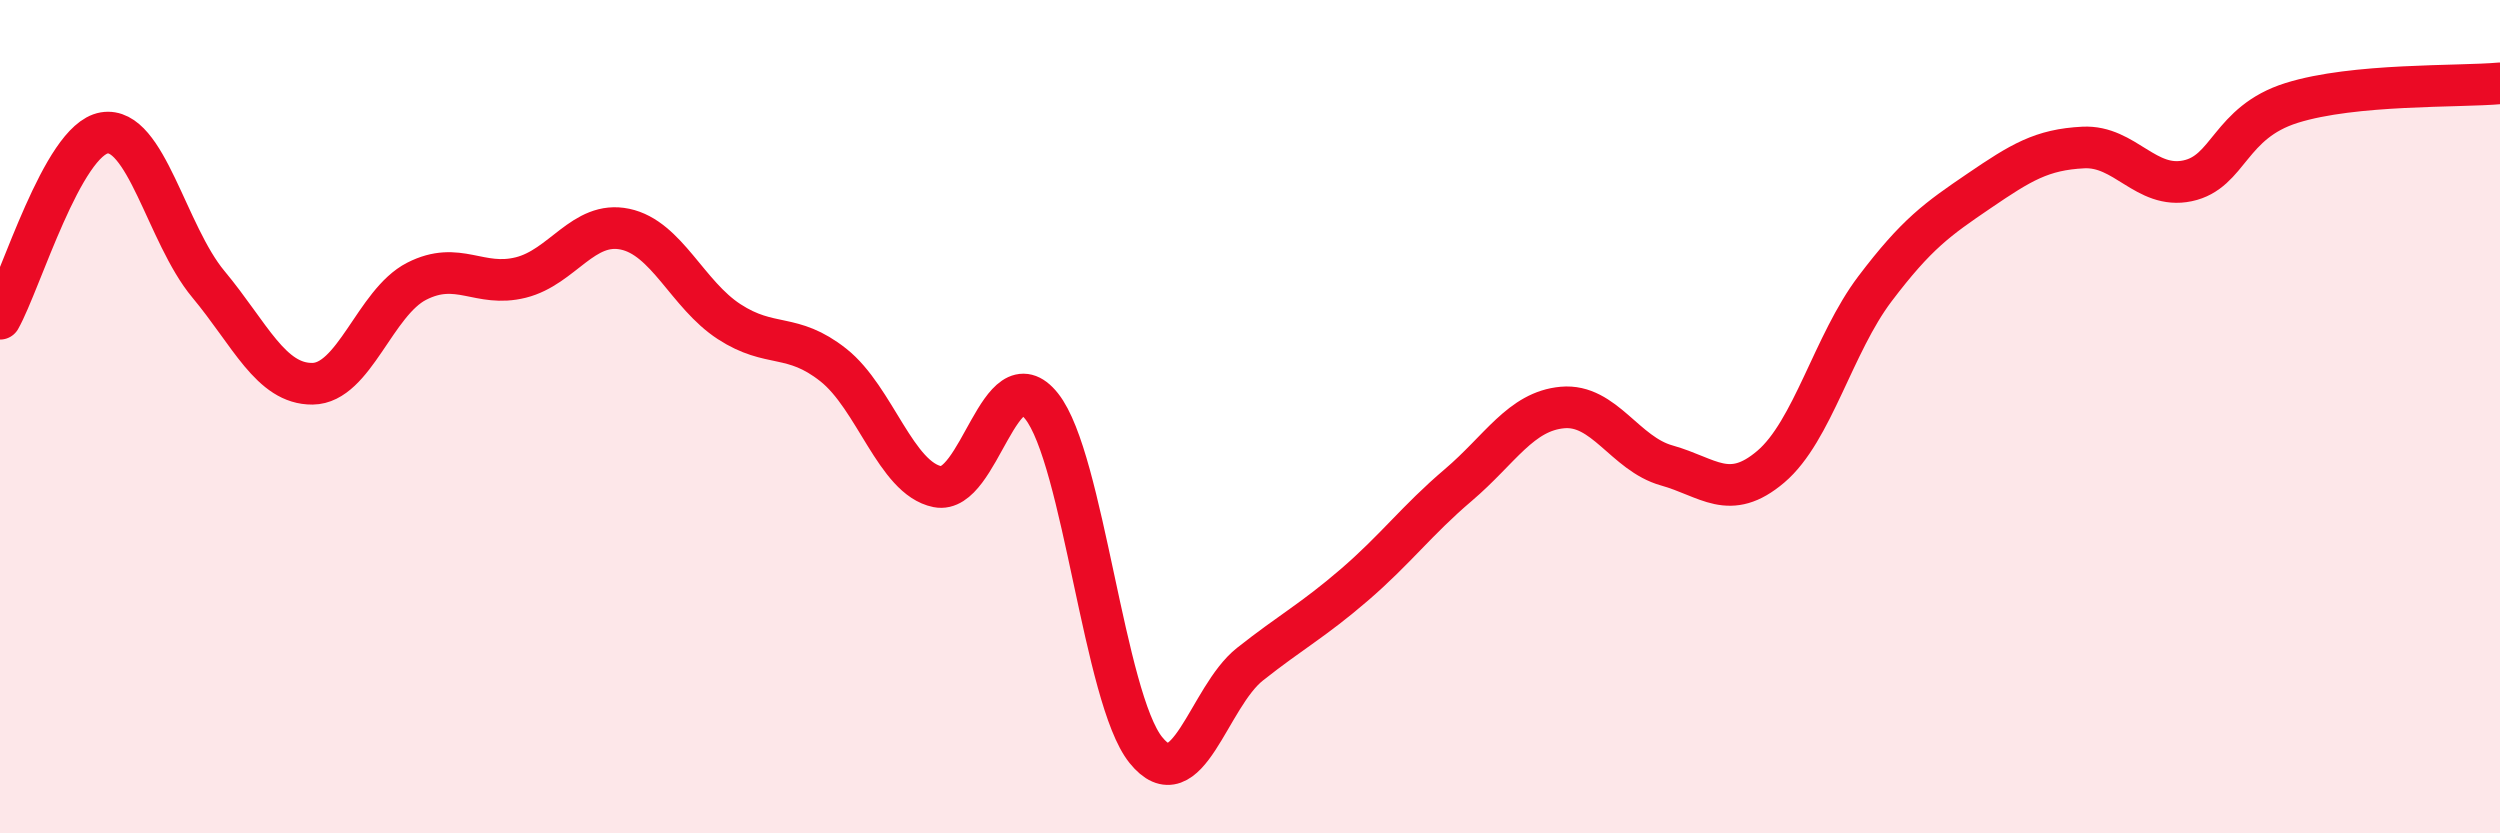
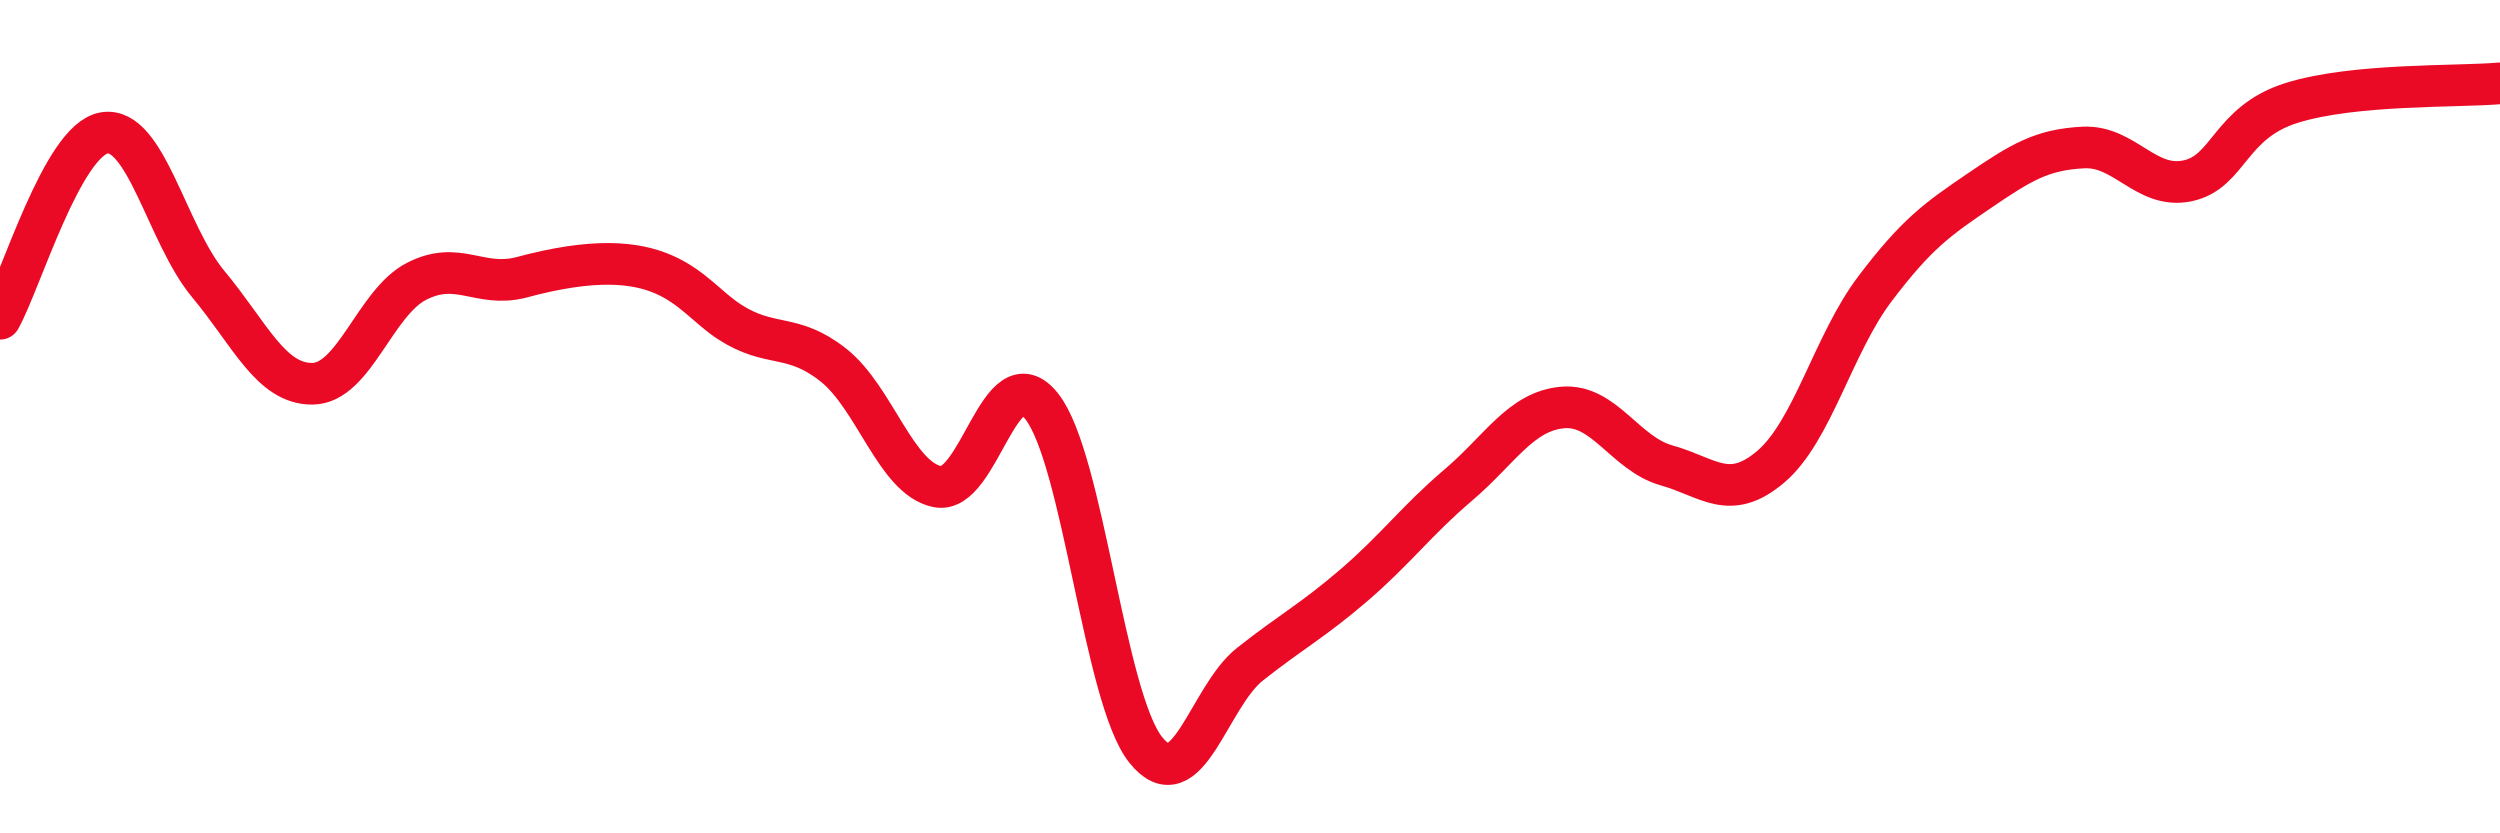
<svg xmlns="http://www.w3.org/2000/svg" width="60" height="20" viewBox="0 0 60 20">
-   <path d="M 0,7.65 C 0.5,6.76 1.5,3.36 2.5,3.19 C 3.5,3.02 4,5.62 5,6.82 C 6,8.02 6.5,9.22 7.5,9.21 C 8.5,9.2 9,7.26 10,6.75 C 11,6.24 11.5,6.91 12.5,6.66 C 13.5,6.41 14,5.29 15,5.5 C 16,5.71 16.5,7.07 17.5,7.72 C 18.5,8.37 19,7.97 20,8.76 C 21,9.55 21.5,11.48 22.5,11.68 C 23.5,11.88 24,8.49 25,9.75 C 26,11.01 26.5,16.76 27.5,18 C 28.5,19.24 29,16.73 30,15.94 C 31,15.15 31.5,14.9 32.5,14.04 C 33.5,13.18 34,12.49 35,11.64 C 36,10.79 36.5,9.87 37.5,9.78 C 38.5,9.69 39,10.89 40,11.17 C 41,11.45 41.5,12.05 42.5,11.2 C 43.5,10.35 44,8.25 45,6.93 C 46,5.61 46.5,5.26 47.5,4.58 C 48.5,3.9 49,3.59 50,3.54 C 51,3.49 51.5,4.55 52.5,4.34 C 53.5,4.13 53.5,2.94 55,2.47 C 56.5,2 59,2.09 60,2L60 20L0 20Z" fill="#EB0A25" opacity="0.1" stroke-linecap="round" stroke-linejoin="round" />
-   <path d="M 0,7.65 C 0.5,6.76 1.5,3.36 2.5,3.19 C 3.5,3.02 4,5.62 5,6.82 C 6,8.02 6.5,9.22 7.5,9.21 C 8.5,9.2 9,7.26 10,6.75 C 11,6.24 11.5,6.91 12.5,6.66 C 13.5,6.41 14,5.29 15,5.5 C 16,5.71 16.5,7.07 17.5,7.72 C 18.5,8.37 19,7.97 20,8.76 C 21,9.55 21.5,11.48 22.5,11.68 C 23.5,11.88 24,8.49 25,9.75 C 26,11.01 26.5,16.76 27.5,18 C 28.5,19.24 29,16.73 30,15.94 C 31,15.15 31.5,14.9 32.5,14.04 C 33.5,13.18 34,12.49 35,11.64 C 36,10.79 36.5,9.87 37.5,9.78 C 38.5,9.69 39,10.89 40,11.17 C 41,11.45 41.5,12.05 42.5,11.2 C 43.5,10.35 44,8.25 45,6.93 C 46,5.61 46.5,5.26 47.5,4.58 C 48.5,3.9 49,3.59 50,3.54 C 51,3.49 51.5,4.55 52.5,4.34 C 53.5,4.13 53.5,2.94 55,2.47 C 56.5,2 59,2.09 60,2" stroke="#EB0A25" stroke-width="1" fill="none" stroke-linecap="round" stroke-linejoin="round" />
+   <path d="M 0,7.65 C 0.5,6.76 1.5,3.36 2.5,3.19 C 3.5,3.02 4,5.62 5,6.82 C 6,8.02 6.5,9.22 7.5,9.21 C 8.5,9.2 9,7.26 10,6.75 C 11,6.24 11.5,6.91 12.5,6.66 C 16,5.71 16.5,7.07 17.5,7.72 C 18.5,8.37 19,7.97 20,8.76 C 21,9.55 21.5,11.48 22.5,11.68 C 23.5,11.88 24,8.49 25,9.75 C 26,11.01 26.5,16.76 27.5,18 C 28.5,19.24 29,16.73 30,15.94 C 31,15.15 31.5,14.9 32.5,14.04 C 33.5,13.18 34,12.49 35,11.64 C 36,10.79 36.5,9.87 37.5,9.78 C 38.5,9.69 39,10.89 40,11.17 C 41,11.45 41.5,12.05 42.5,11.2 C 43.5,10.35 44,8.25 45,6.93 C 46,5.61 46.5,5.26 47.5,4.58 C 48.5,3.9 49,3.59 50,3.54 C 51,3.49 51.5,4.55 52.5,4.34 C 53.5,4.13 53.5,2.94 55,2.47 C 56.5,2 59,2.09 60,2" stroke="#EB0A25" stroke-width="1" fill="none" stroke-linecap="round" stroke-linejoin="round" />
</svg>